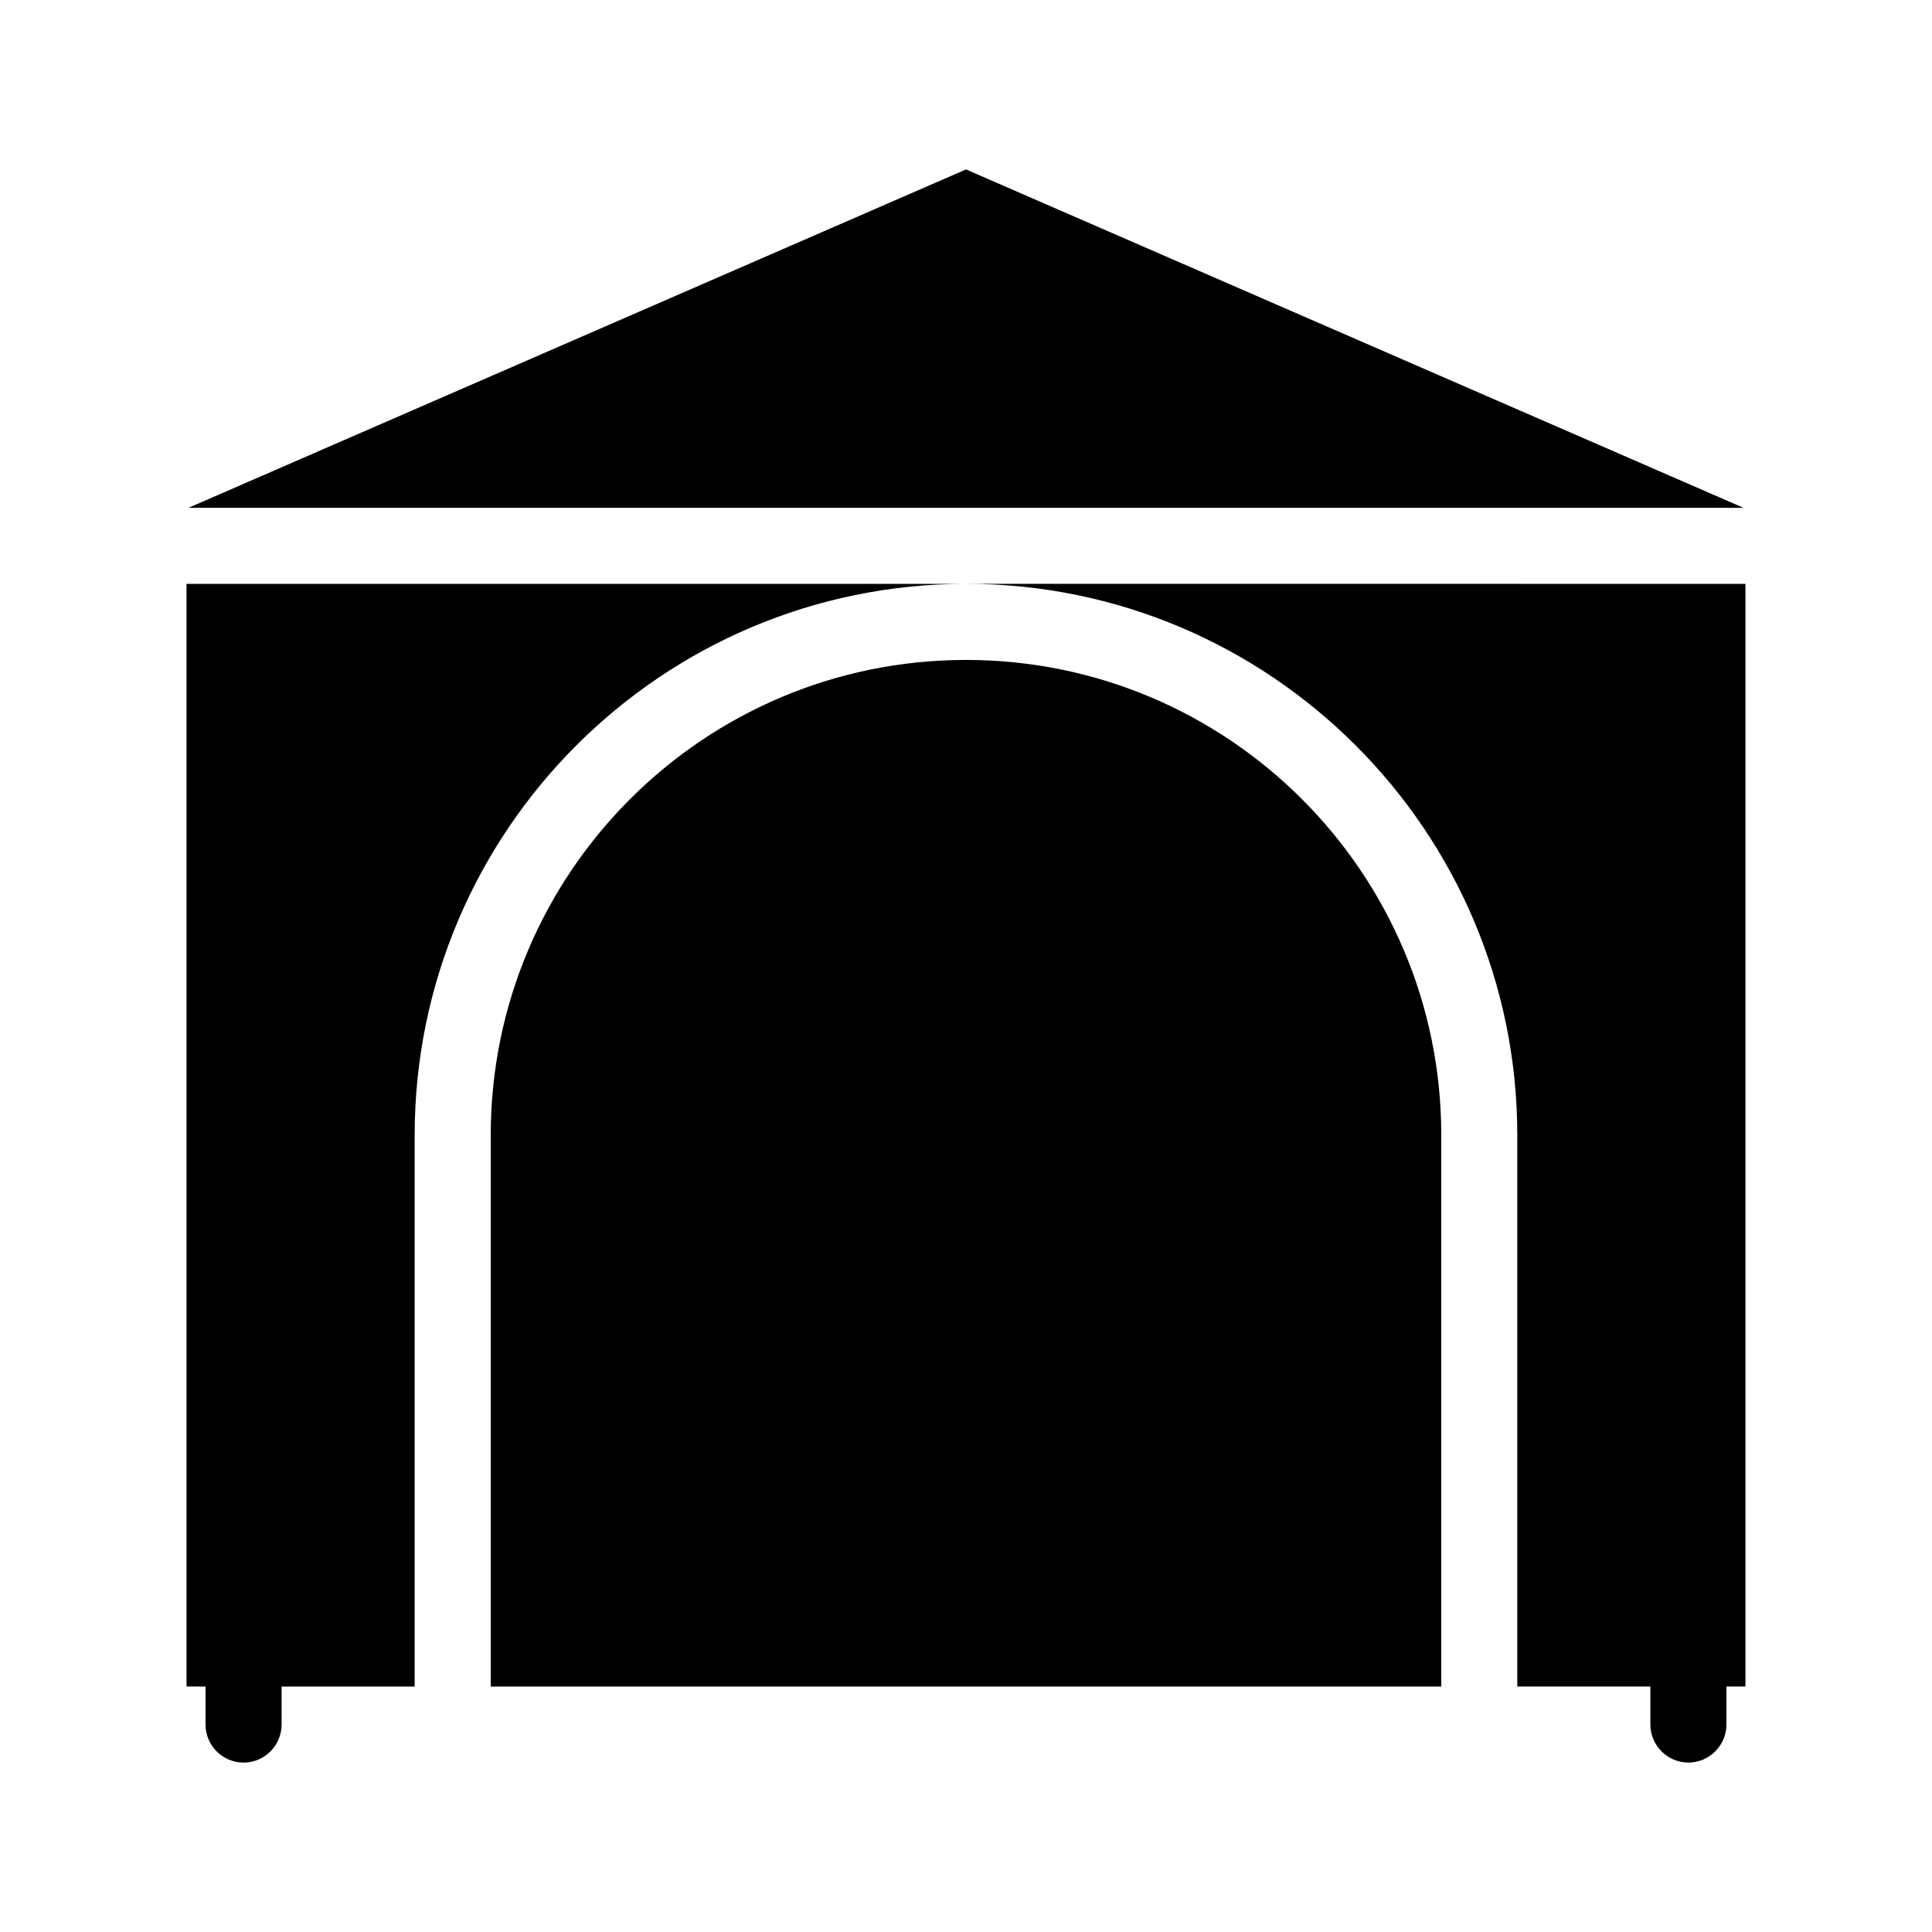
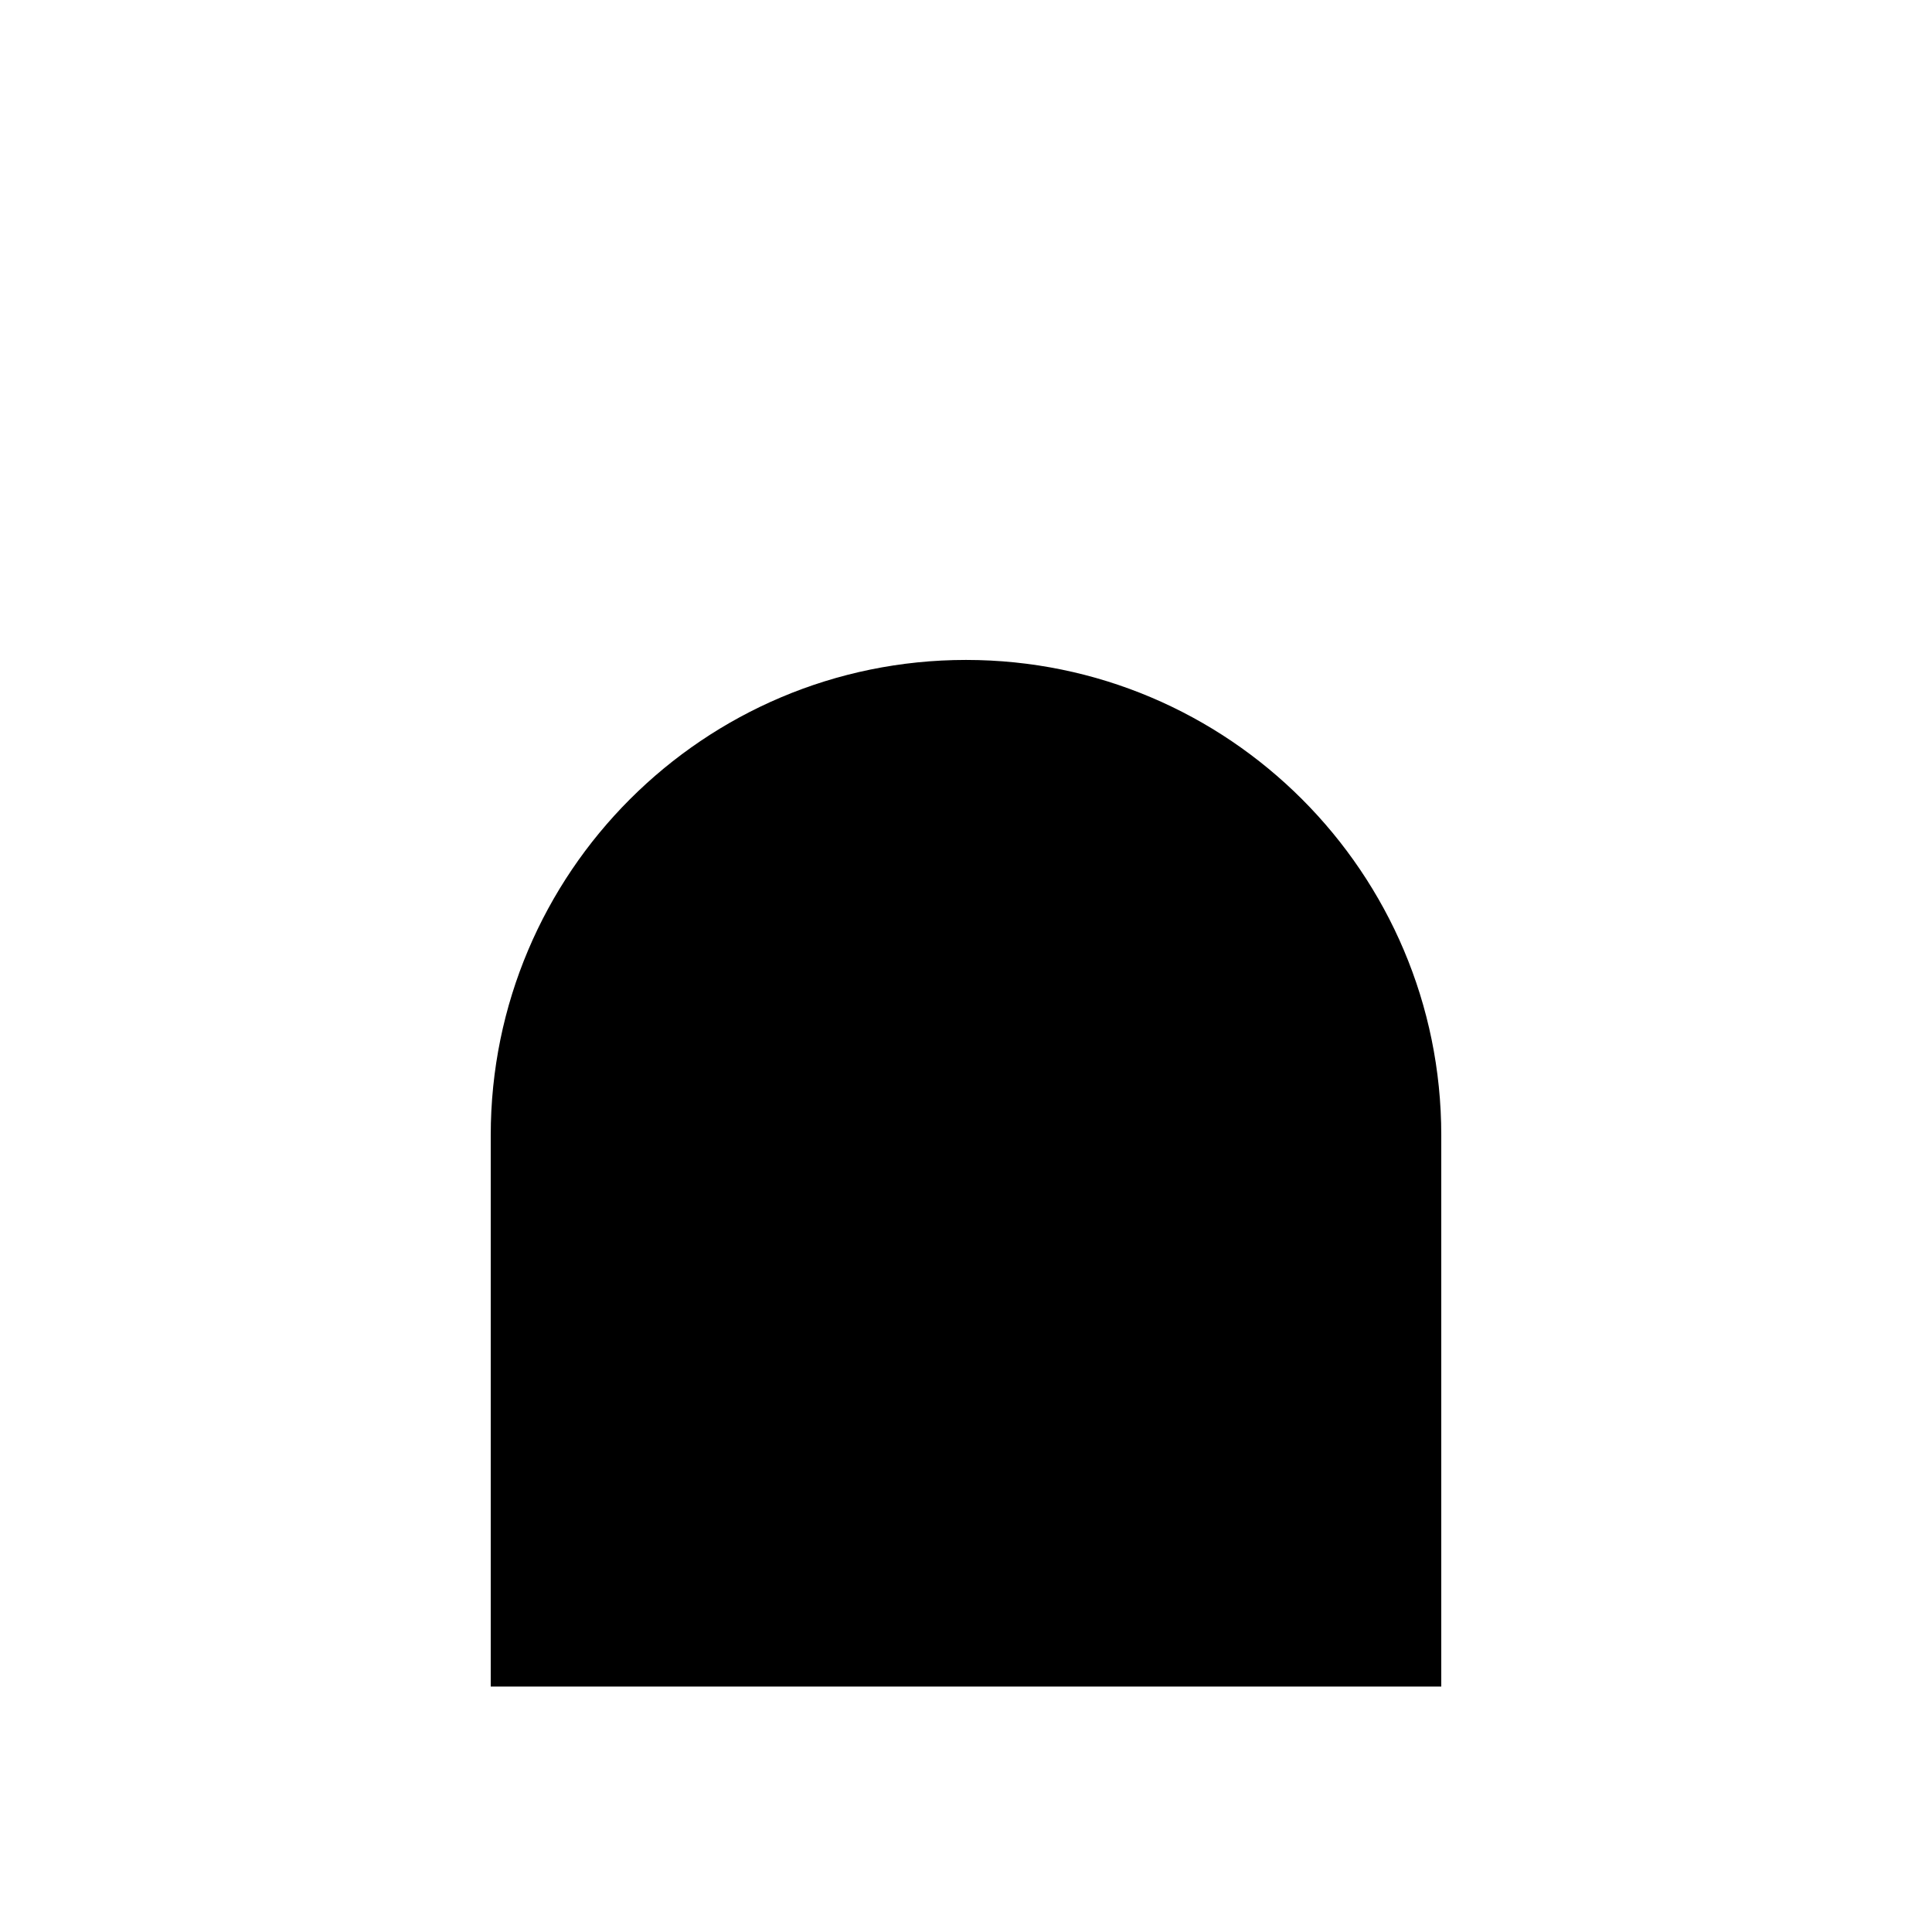
<svg xmlns="http://www.w3.org/2000/svg" fill="#000000" width="800px" height="800px" version="1.1" viewBox="144 144 512 512">
  <g>
-     <path d="m606.05 278.58h-412.11l206.06-89.68z" />
    <path d="m525.95 444.84v146.11h-251.9v-146.11c0-69.527 56.426-125.95 125.95-125.95 69.523 0.004 125.95 56.43 125.95 125.95z" />
-     <path d="m400 298.73c-80.609 0-146.11 65.496-146.11 146.11v146.11h-35.266v10.078c0 5.543-4.535 10.078-10.078 10.078s-10.078-4.535-10.078-10.078v-10.078l-5.035-0.004v-292.21z" />
-     <path d="m606.56 298.73v292.21h-5.039v10.078c0 5.543-4.535 10.078-10.078 10.078-5.543 0-10.078-4.535-10.078-10.078v-10.078h-35.266v-146.11c0-80.609-65.496-146.11-146.11-146.11z" />
  </g>
</svg>